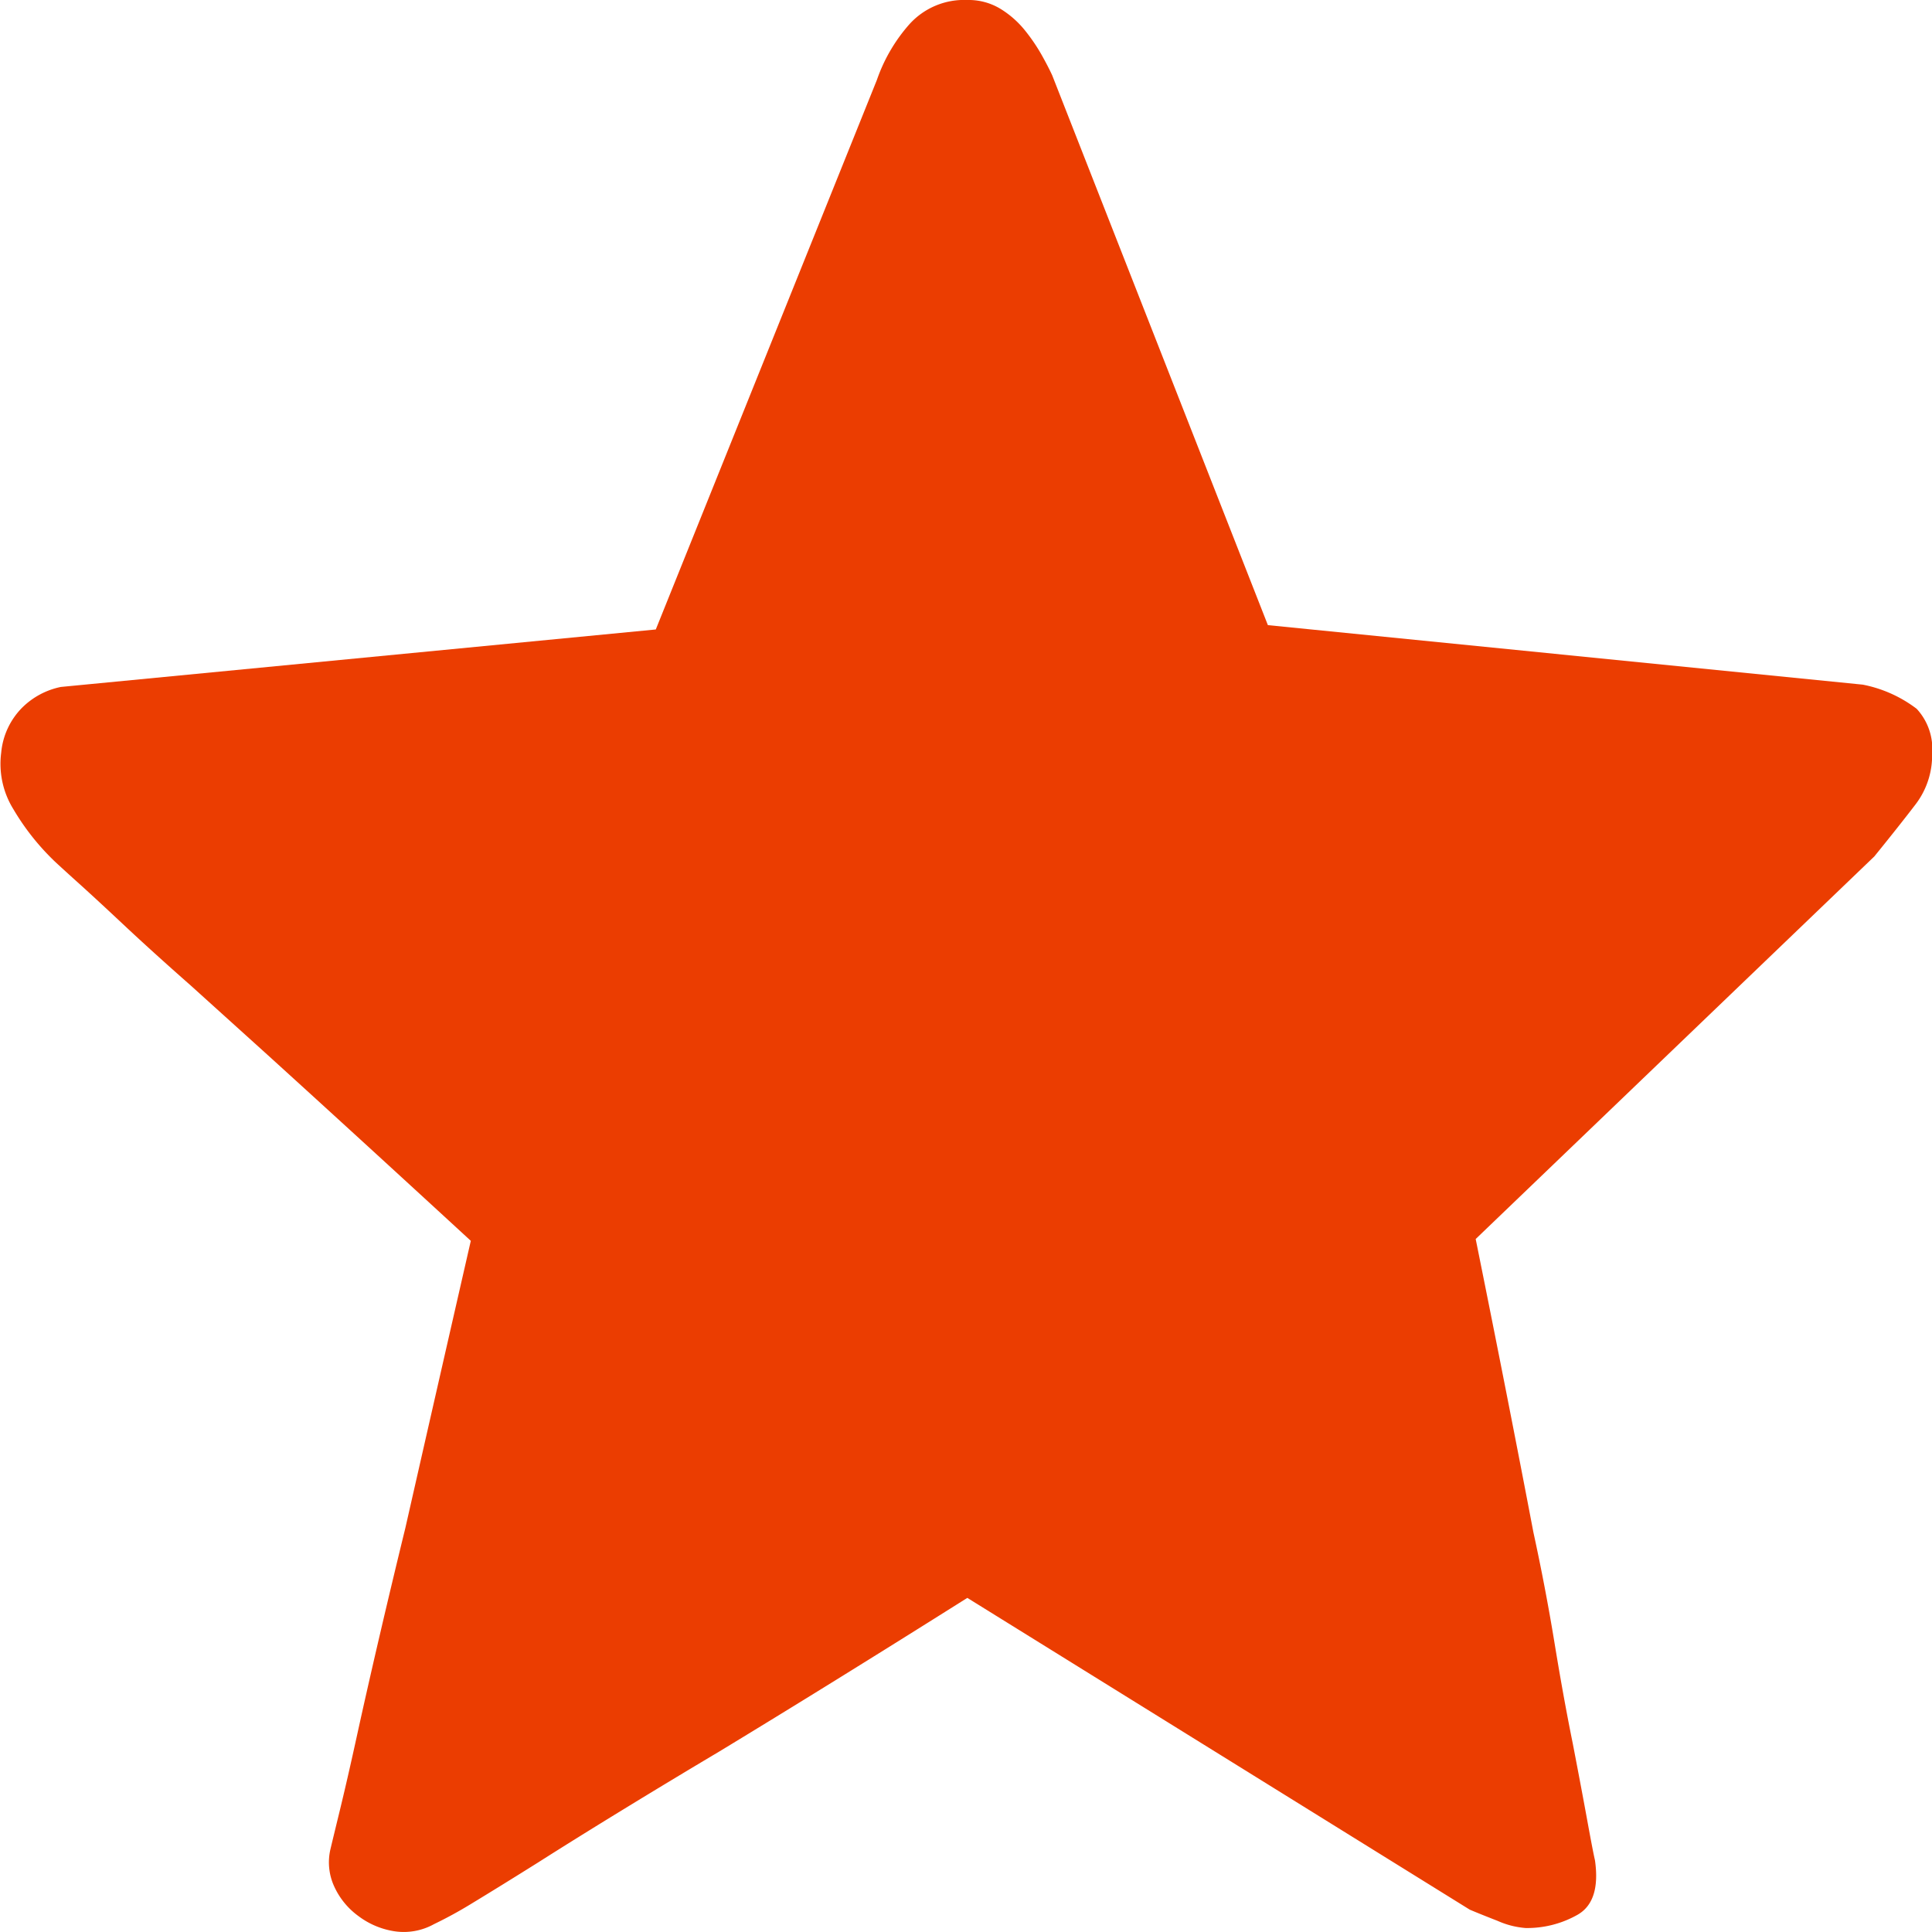
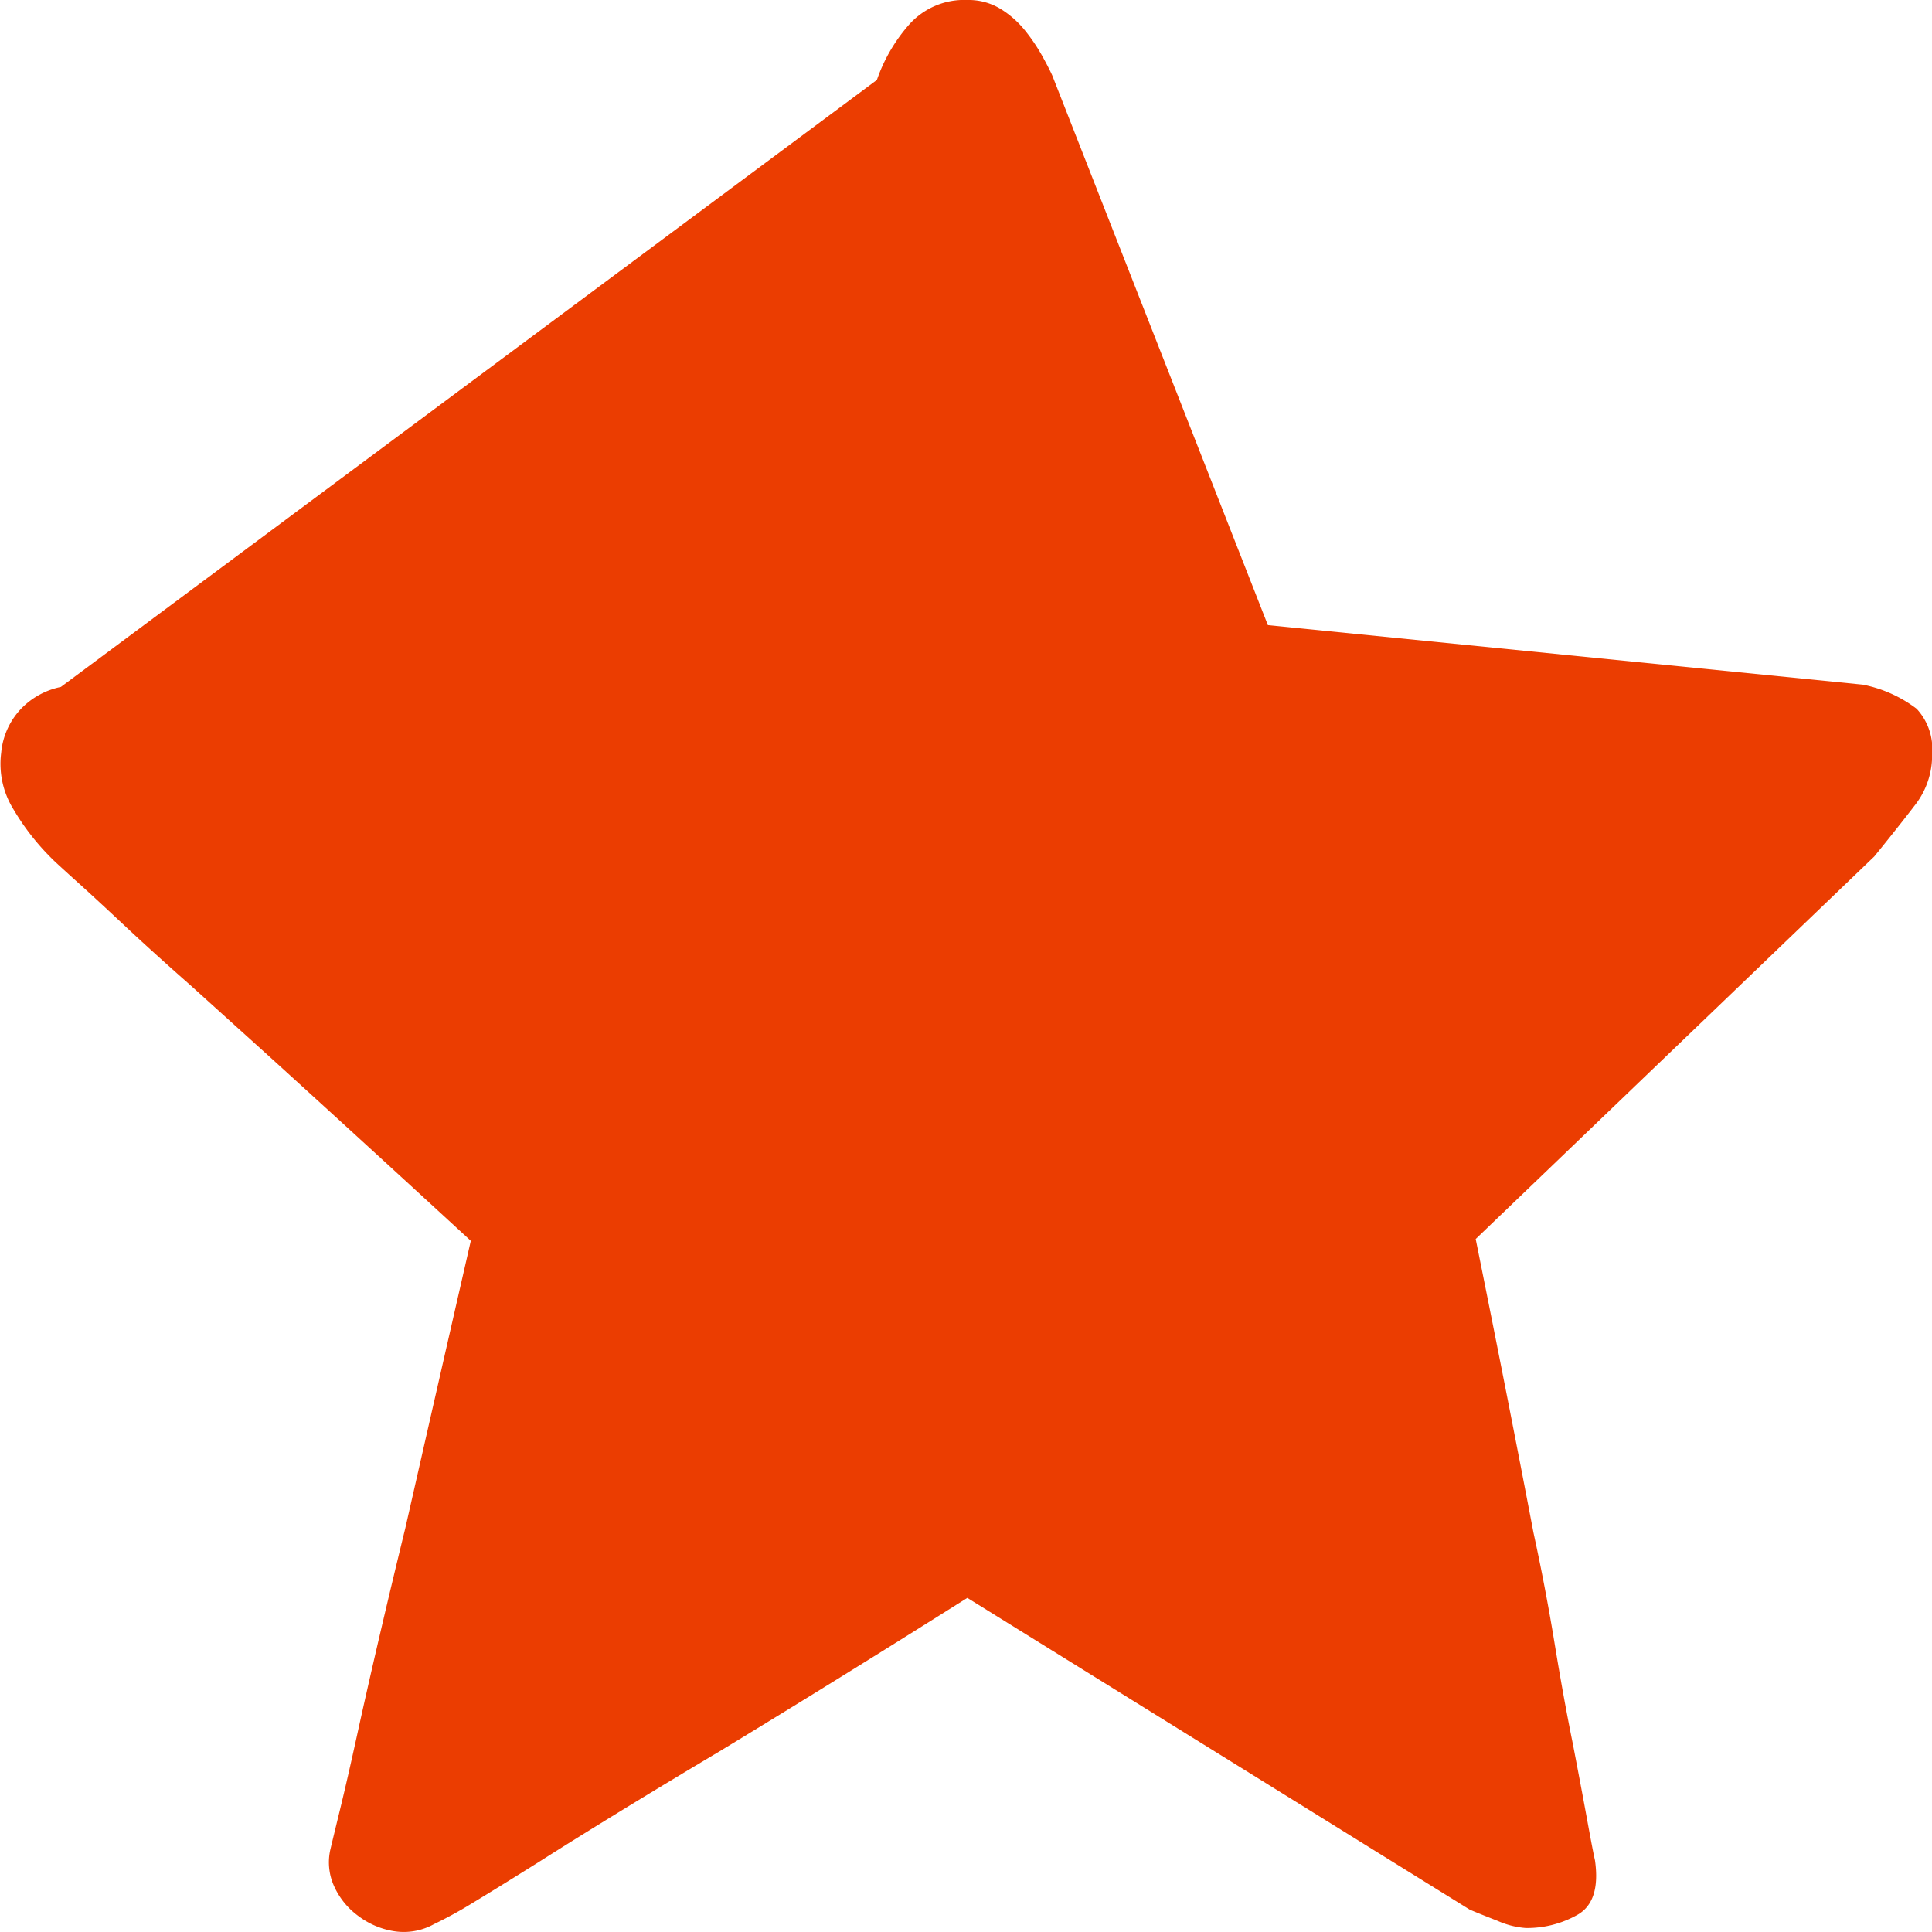
<svg xmlns="http://www.w3.org/2000/svg" width="16" height="16" viewBox="0 0 16 16">
  <defs>
    <style>.a{fill:#eb3d01;}</style>
  </defs>
-   <path class="a" d="M11.759,10.261q.271,1.342.478,2.429.1.459.175.917t.151.832q.072.374.12.637t.064.331q.048.34-.144.45a.846.846,0,0,1-.431.11.7.7,0,0,1-.231-.059q-.151-.059-.231-.093L7.549,13.233q-1.132.713-2.057,1.274-.4.238-.789.476t-.71.442q-.319.2-.55.34a3.489,3.489,0,0,1-.311.17.515.515,0,0,1-.327.059.662.662,0,0,1-.3-.127.619.619,0,0,1-.2-.246.477.477,0,0,1-.032-.3q.016-.068.08-.331t.144-.629q.08-.365.183-.807t.215-.9q.239-1.053.542-2.378-.941-.866-1.69-1.546l-.63-.569Q.8,7.882.556,7.653T.15,7.279q-.159-.144-.175-.161A2.006,2.006,0,0,1-.352,6.7a.713.713,0,0,1-.1-.467.607.607,0,0,1,.175-.374.635.635,0,0,1,.319-.17l4.927-.476L6.8.662A1.372,1.372,0,0,1,7.07.2.61.61,0,0,1,7.549,0a.507.507,0,0,1,.279.076.79.79,0,0,1,.2.178,1.506,1.506,0,0,1,.136.2q.056.1.088.17l1.786,4.553,4.927.493a1.077,1.077,0,0,1,.446.2.489.489,0,0,1,.128.374.669.669,0,0,1-.136.416q-.136.178-.343.433Z" transform="translate(0.462 0)" />
+   <path class="a" d="M11.759,10.261q.271,1.342.478,2.429.1.459.175.917t.151.832q.072.374.12.637t.064.331q.048.34-.144.45a.846.846,0,0,1-.431.11.7.7,0,0,1-.231-.059q-.151-.059-.231-.093L7.549,13.233q-1.132.713-2.057,1.274-.4.238-.789.476t-.71.442q-.319.2-.55.34a3.489,3.489,0,0,1-.311.17.515.515,0,0,1-.327.059.662.662,0,0,1-.3-.127.619.619,0,0,1-.2-.246.477.477,0,0,1-.032-.3q.016-.068.08-.331t.144-.629q.08-.365.183-.807t.215-.9q.239-1.053.542-2.378-.941-.866-1.69-1.546l-.63-.569Q.8,7.882.556,7.653T.15,7.279q-.159-.144-.175-.161A2.006,2.006,0,0,1-.352,6.7a.713.713,0,0,1-.1-.467.607.607,0,0,1,.175-.374.635.635,0,0,1,.319-.17L6.8.662A1.372,1.372,0,0,1,7.07.2.61.61,0,0,1,7.549,0a.507.507,0,0,1,.279.076.79.79,0,0,1,.2.178,1.506,1.506,0,0,1,.136.2q.056.1.088.17l1.786,4.553,4.927.493a1.077,1.077,0,0,1,.446.2.489.489,0,0,1,.128.374.669.669,0,0,1-.136.416q-.136.178-.343.433Z" transform="translate(0.462 0)" />
</svg>